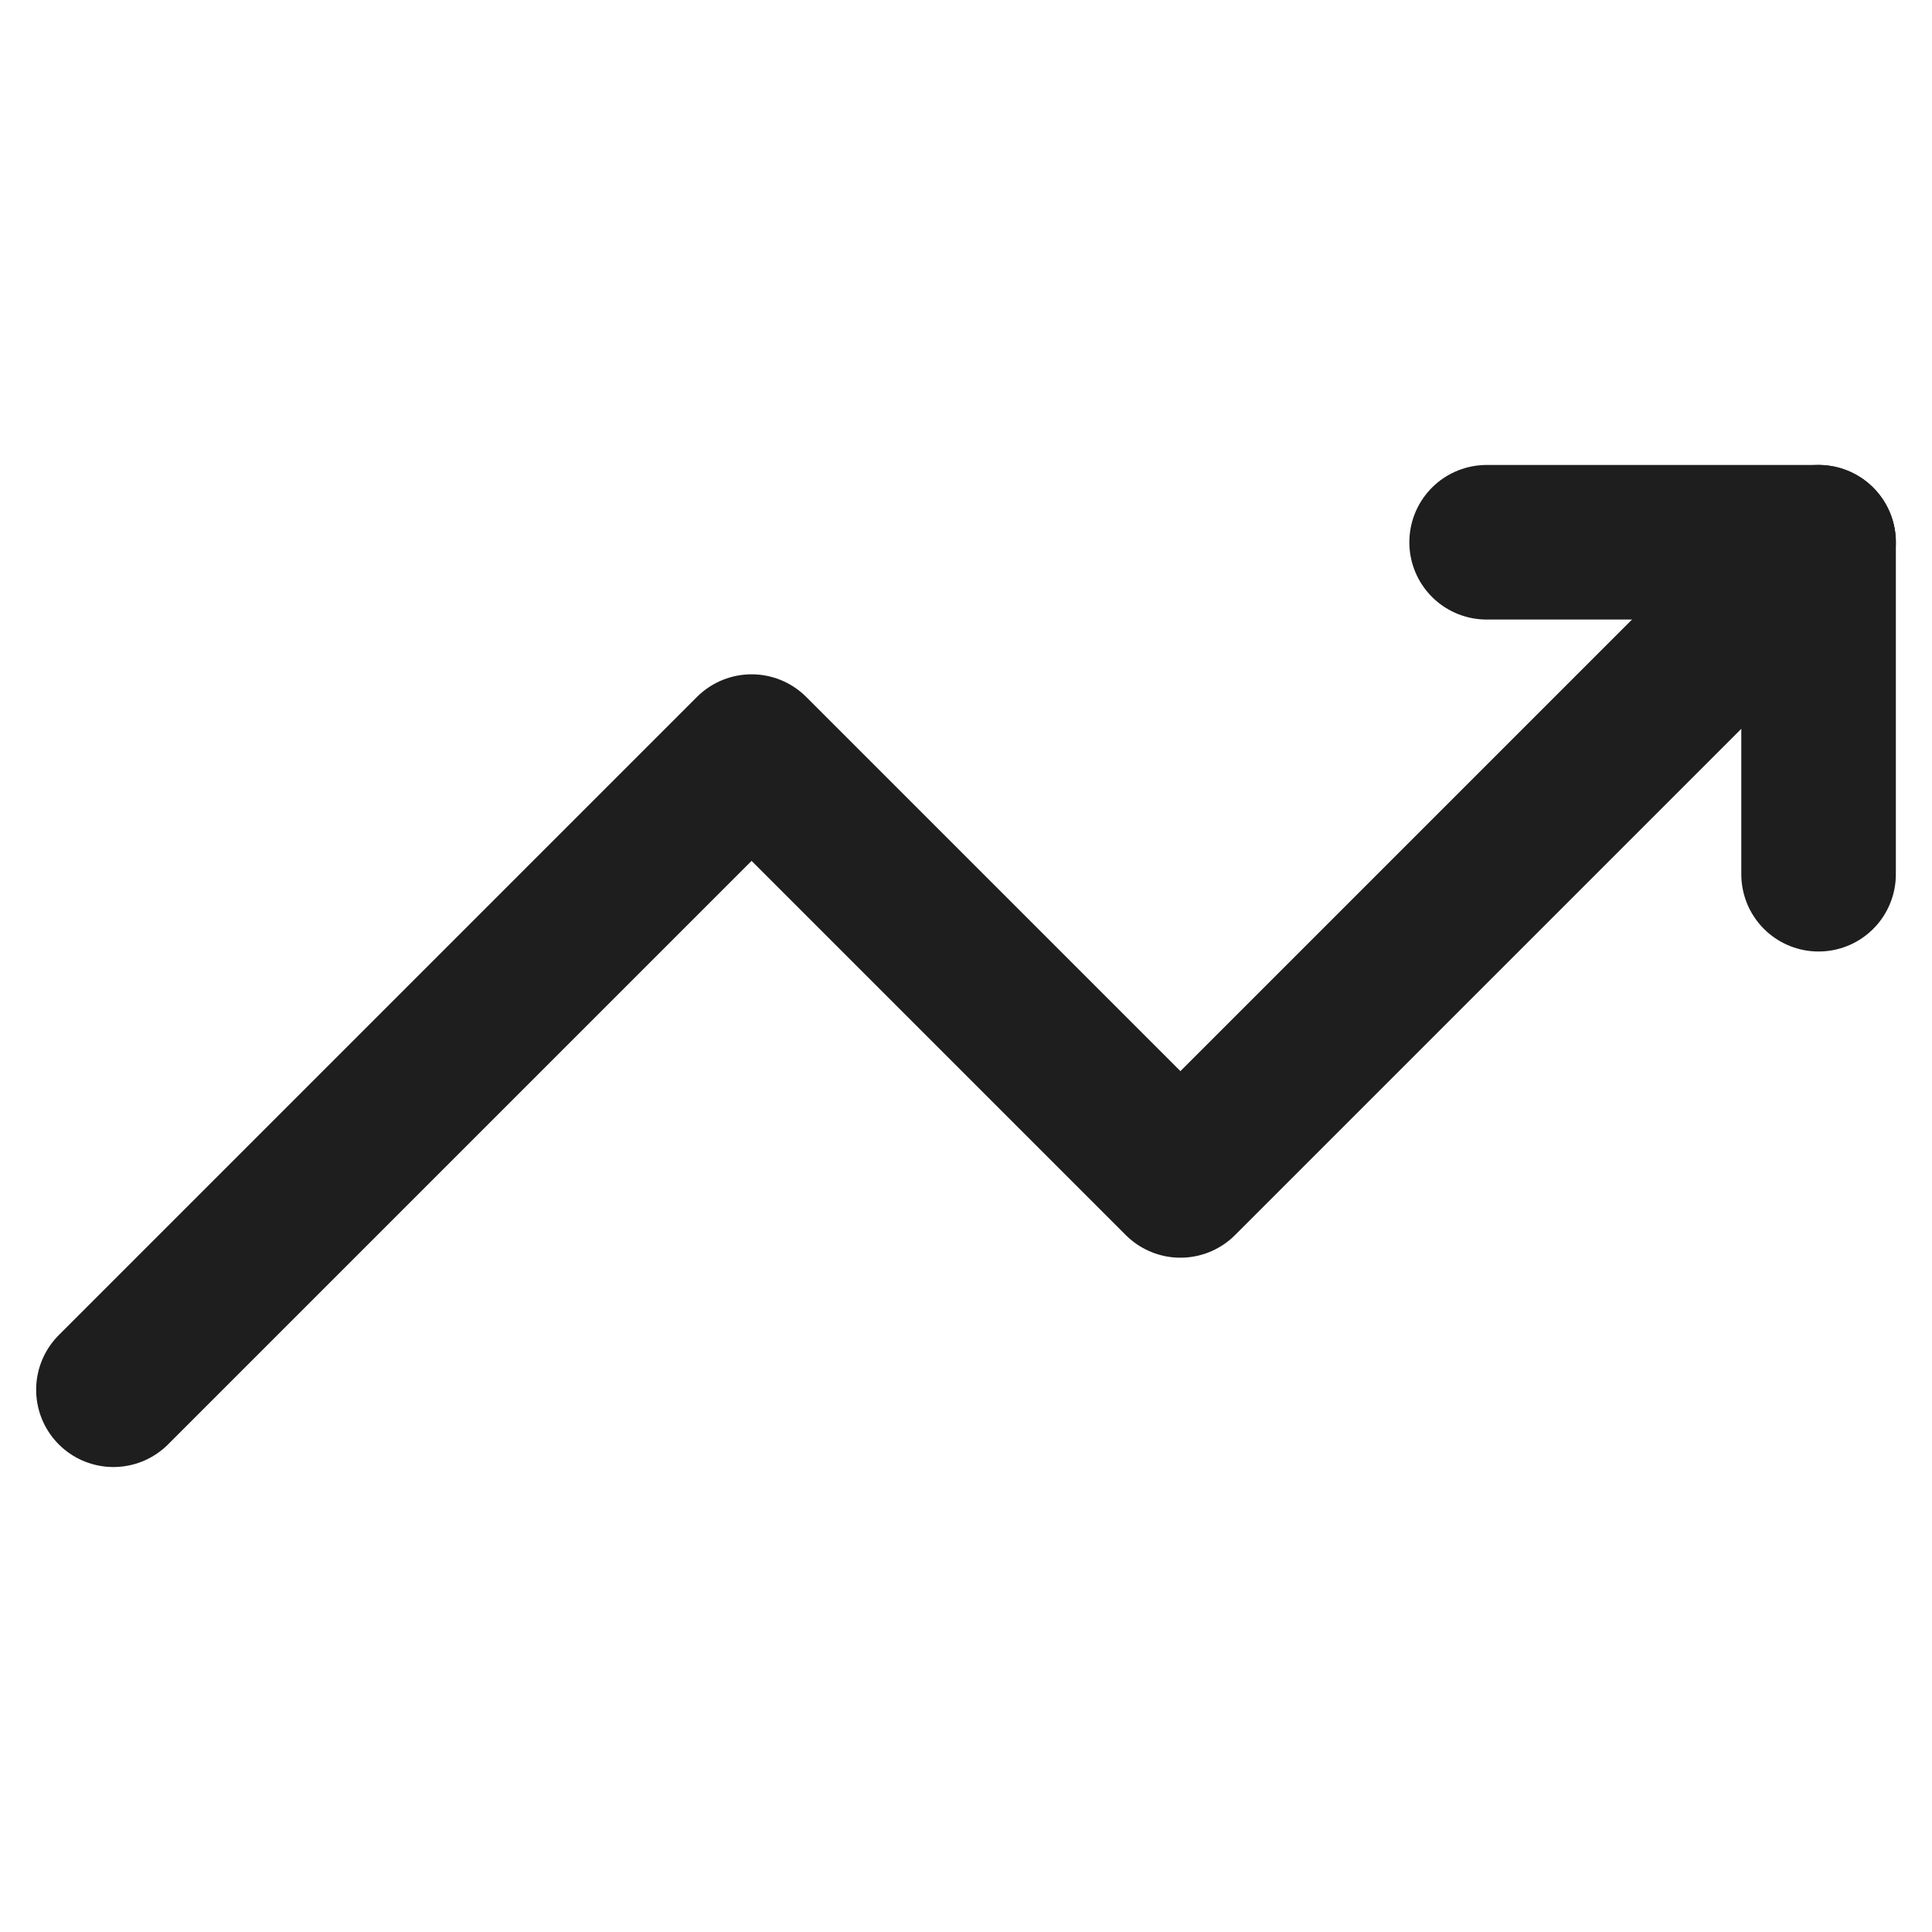
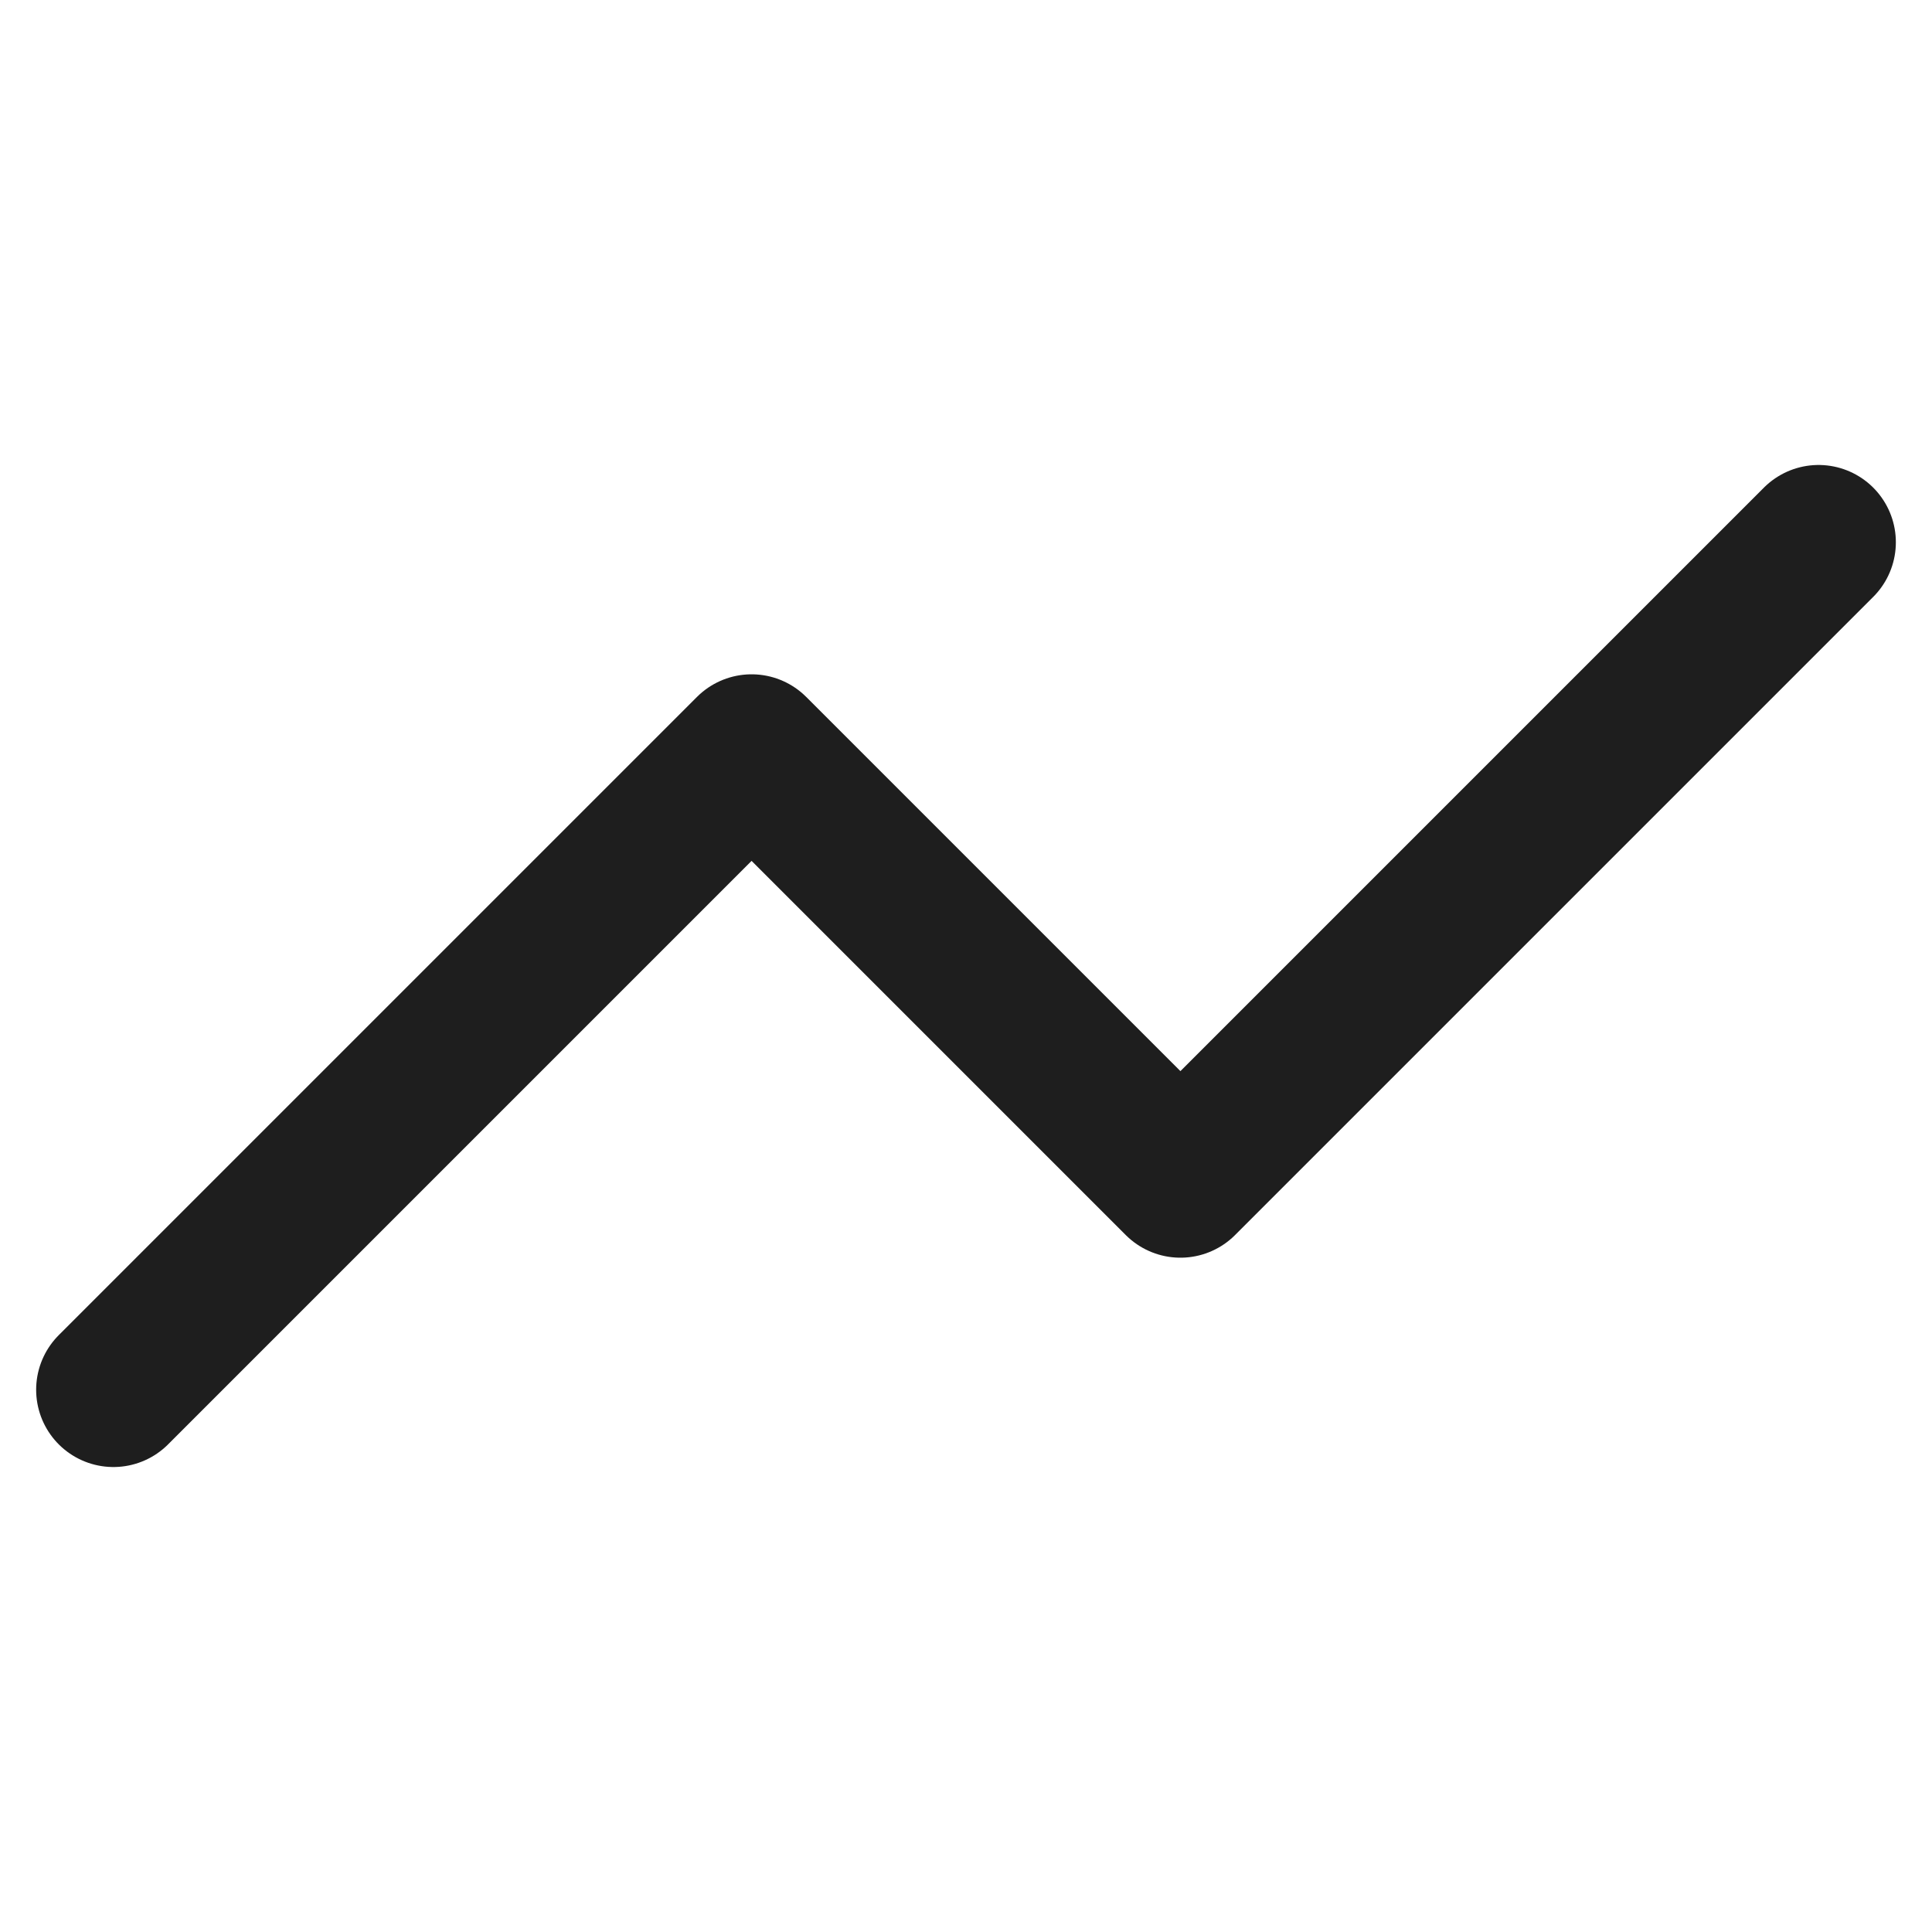
<svg xmlns="http://www.w3.org/2000/svg" version="1.1" viewBox="0 0 100 100">
  <defs>
    <style>
      .st0 {
        fill: none;
        stroke: #1e1e1e;
        stroke-linecap: round;
        stroke-linejoin: round;
        stroke-width: 8px;
      }
    </style>
  </defs>
-   <polyline class="st0" points="76.947 28.067 94.129 28.067 94.129 45.25" />
  <polyline class="st0" points="5.871 71.933 38.902 38.902 61.098 61.098 94.129 28.067" />
</svg>